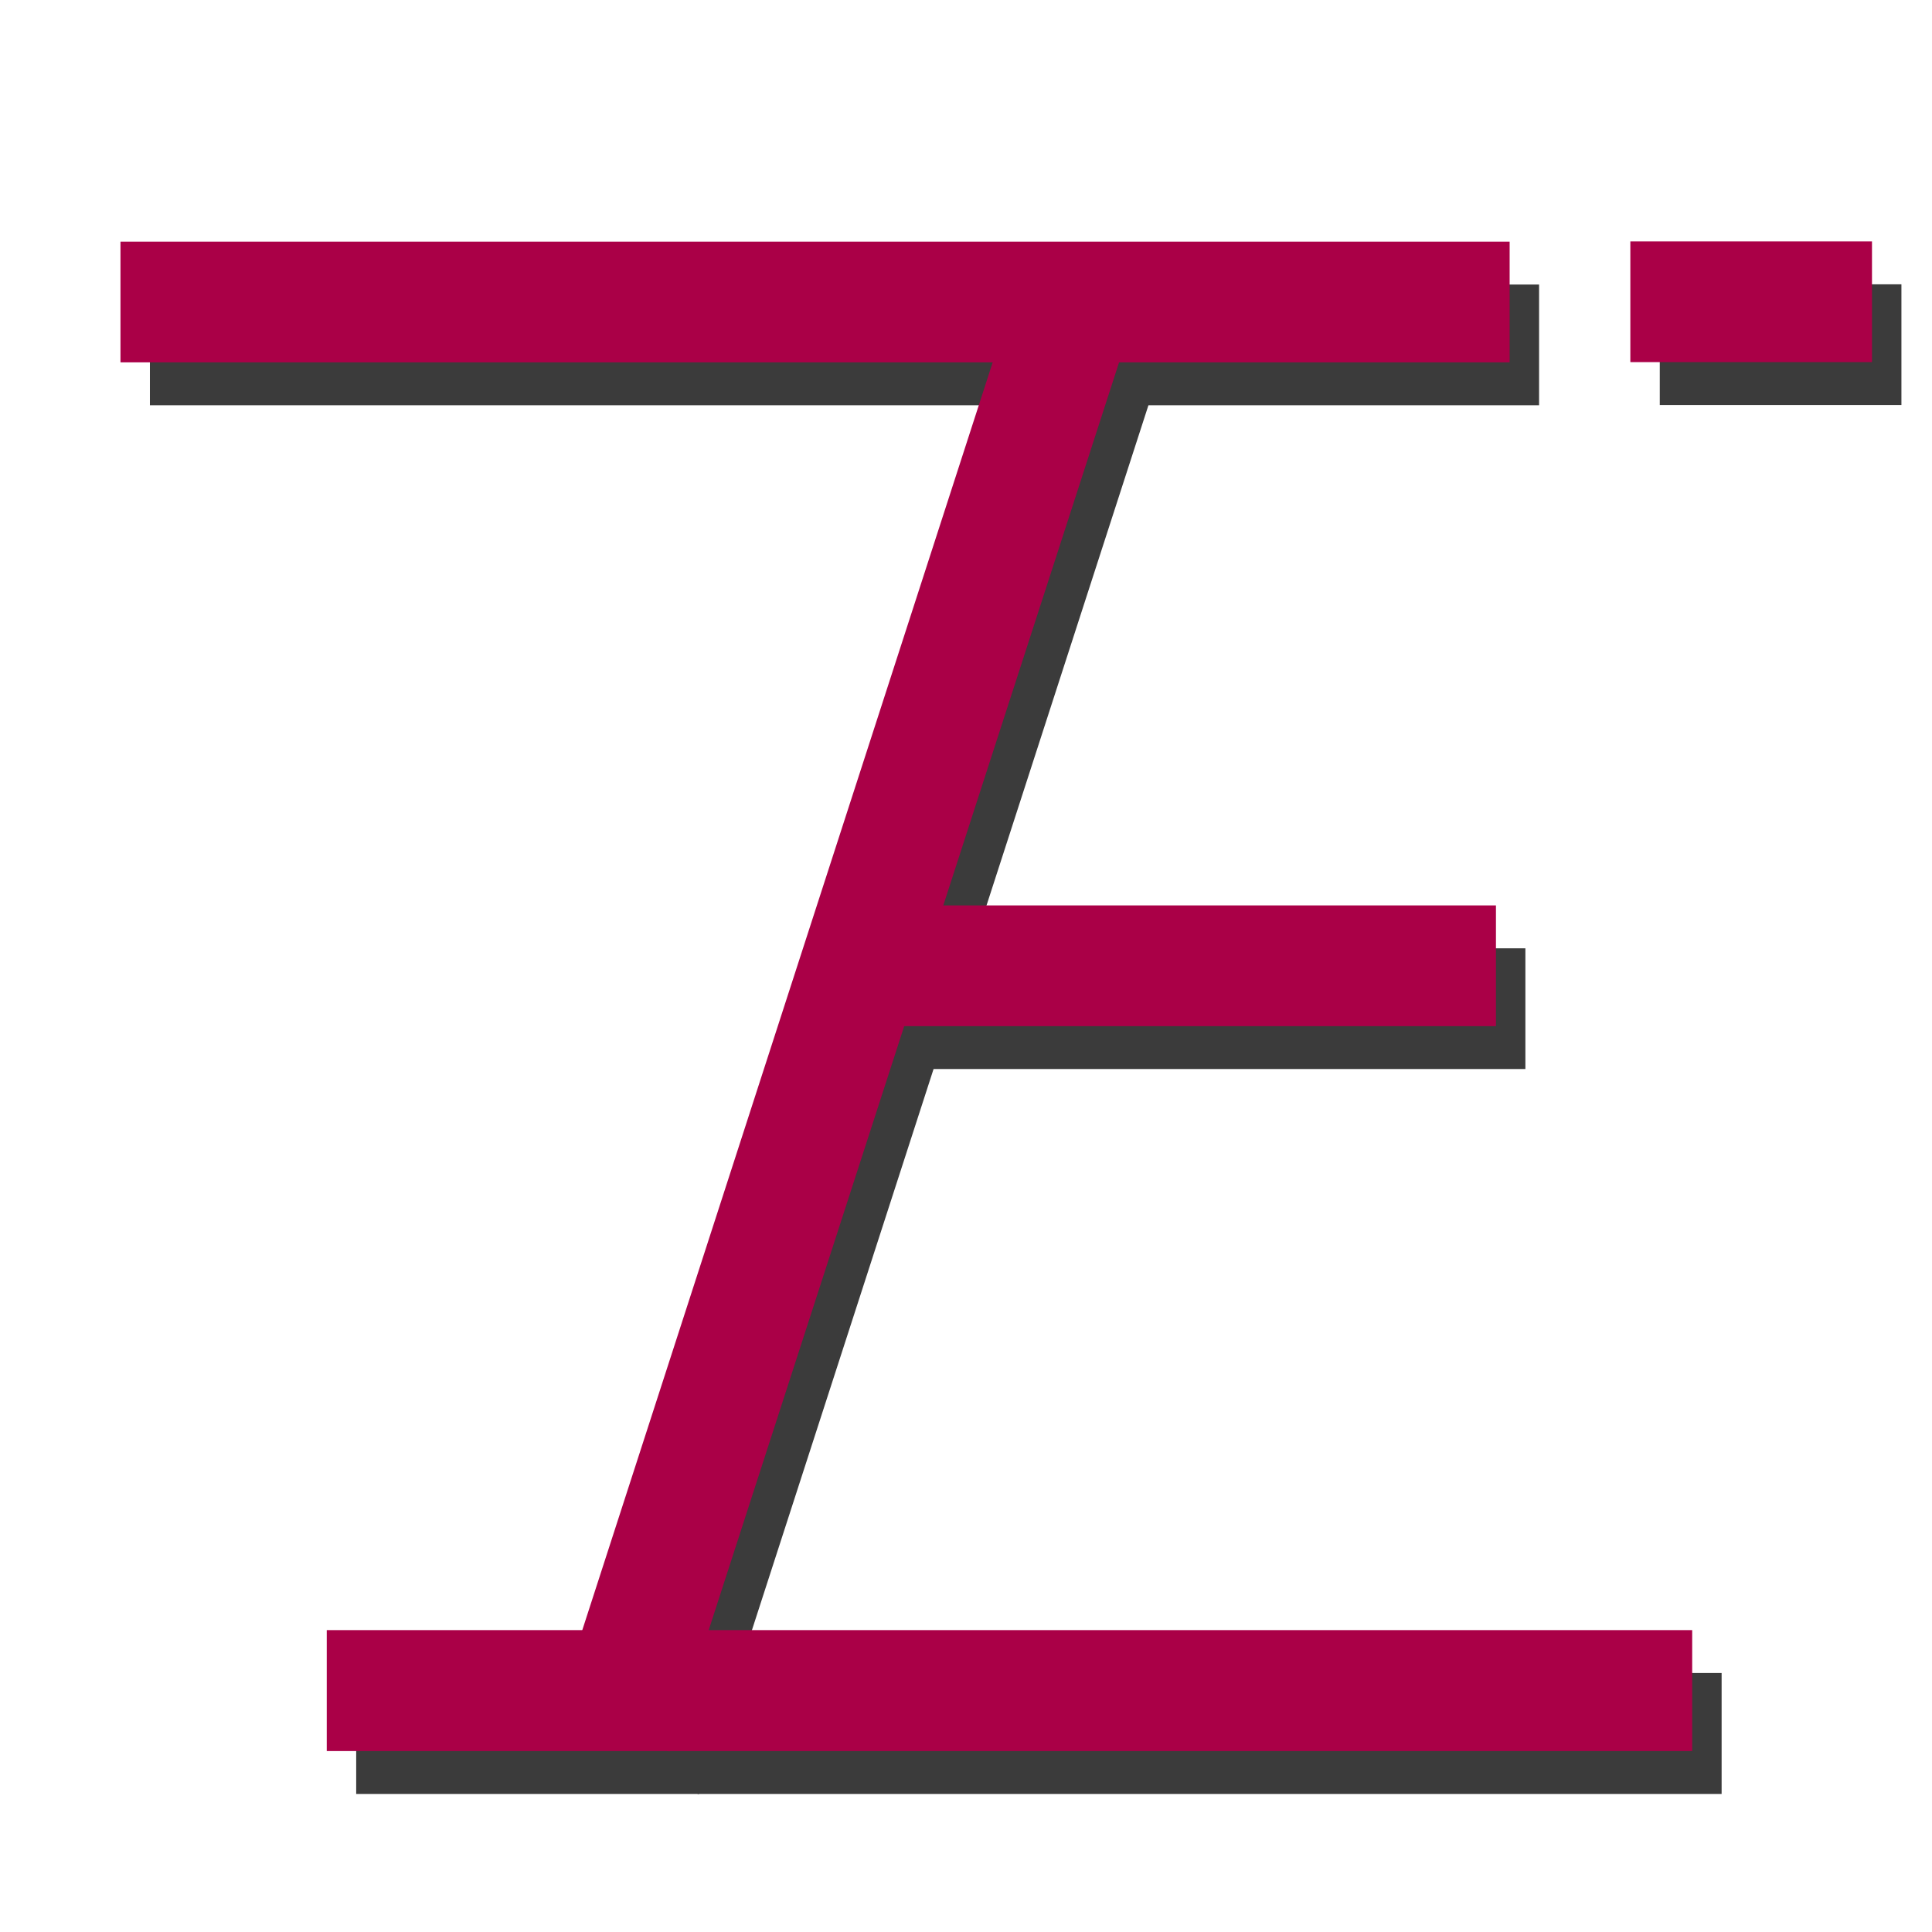
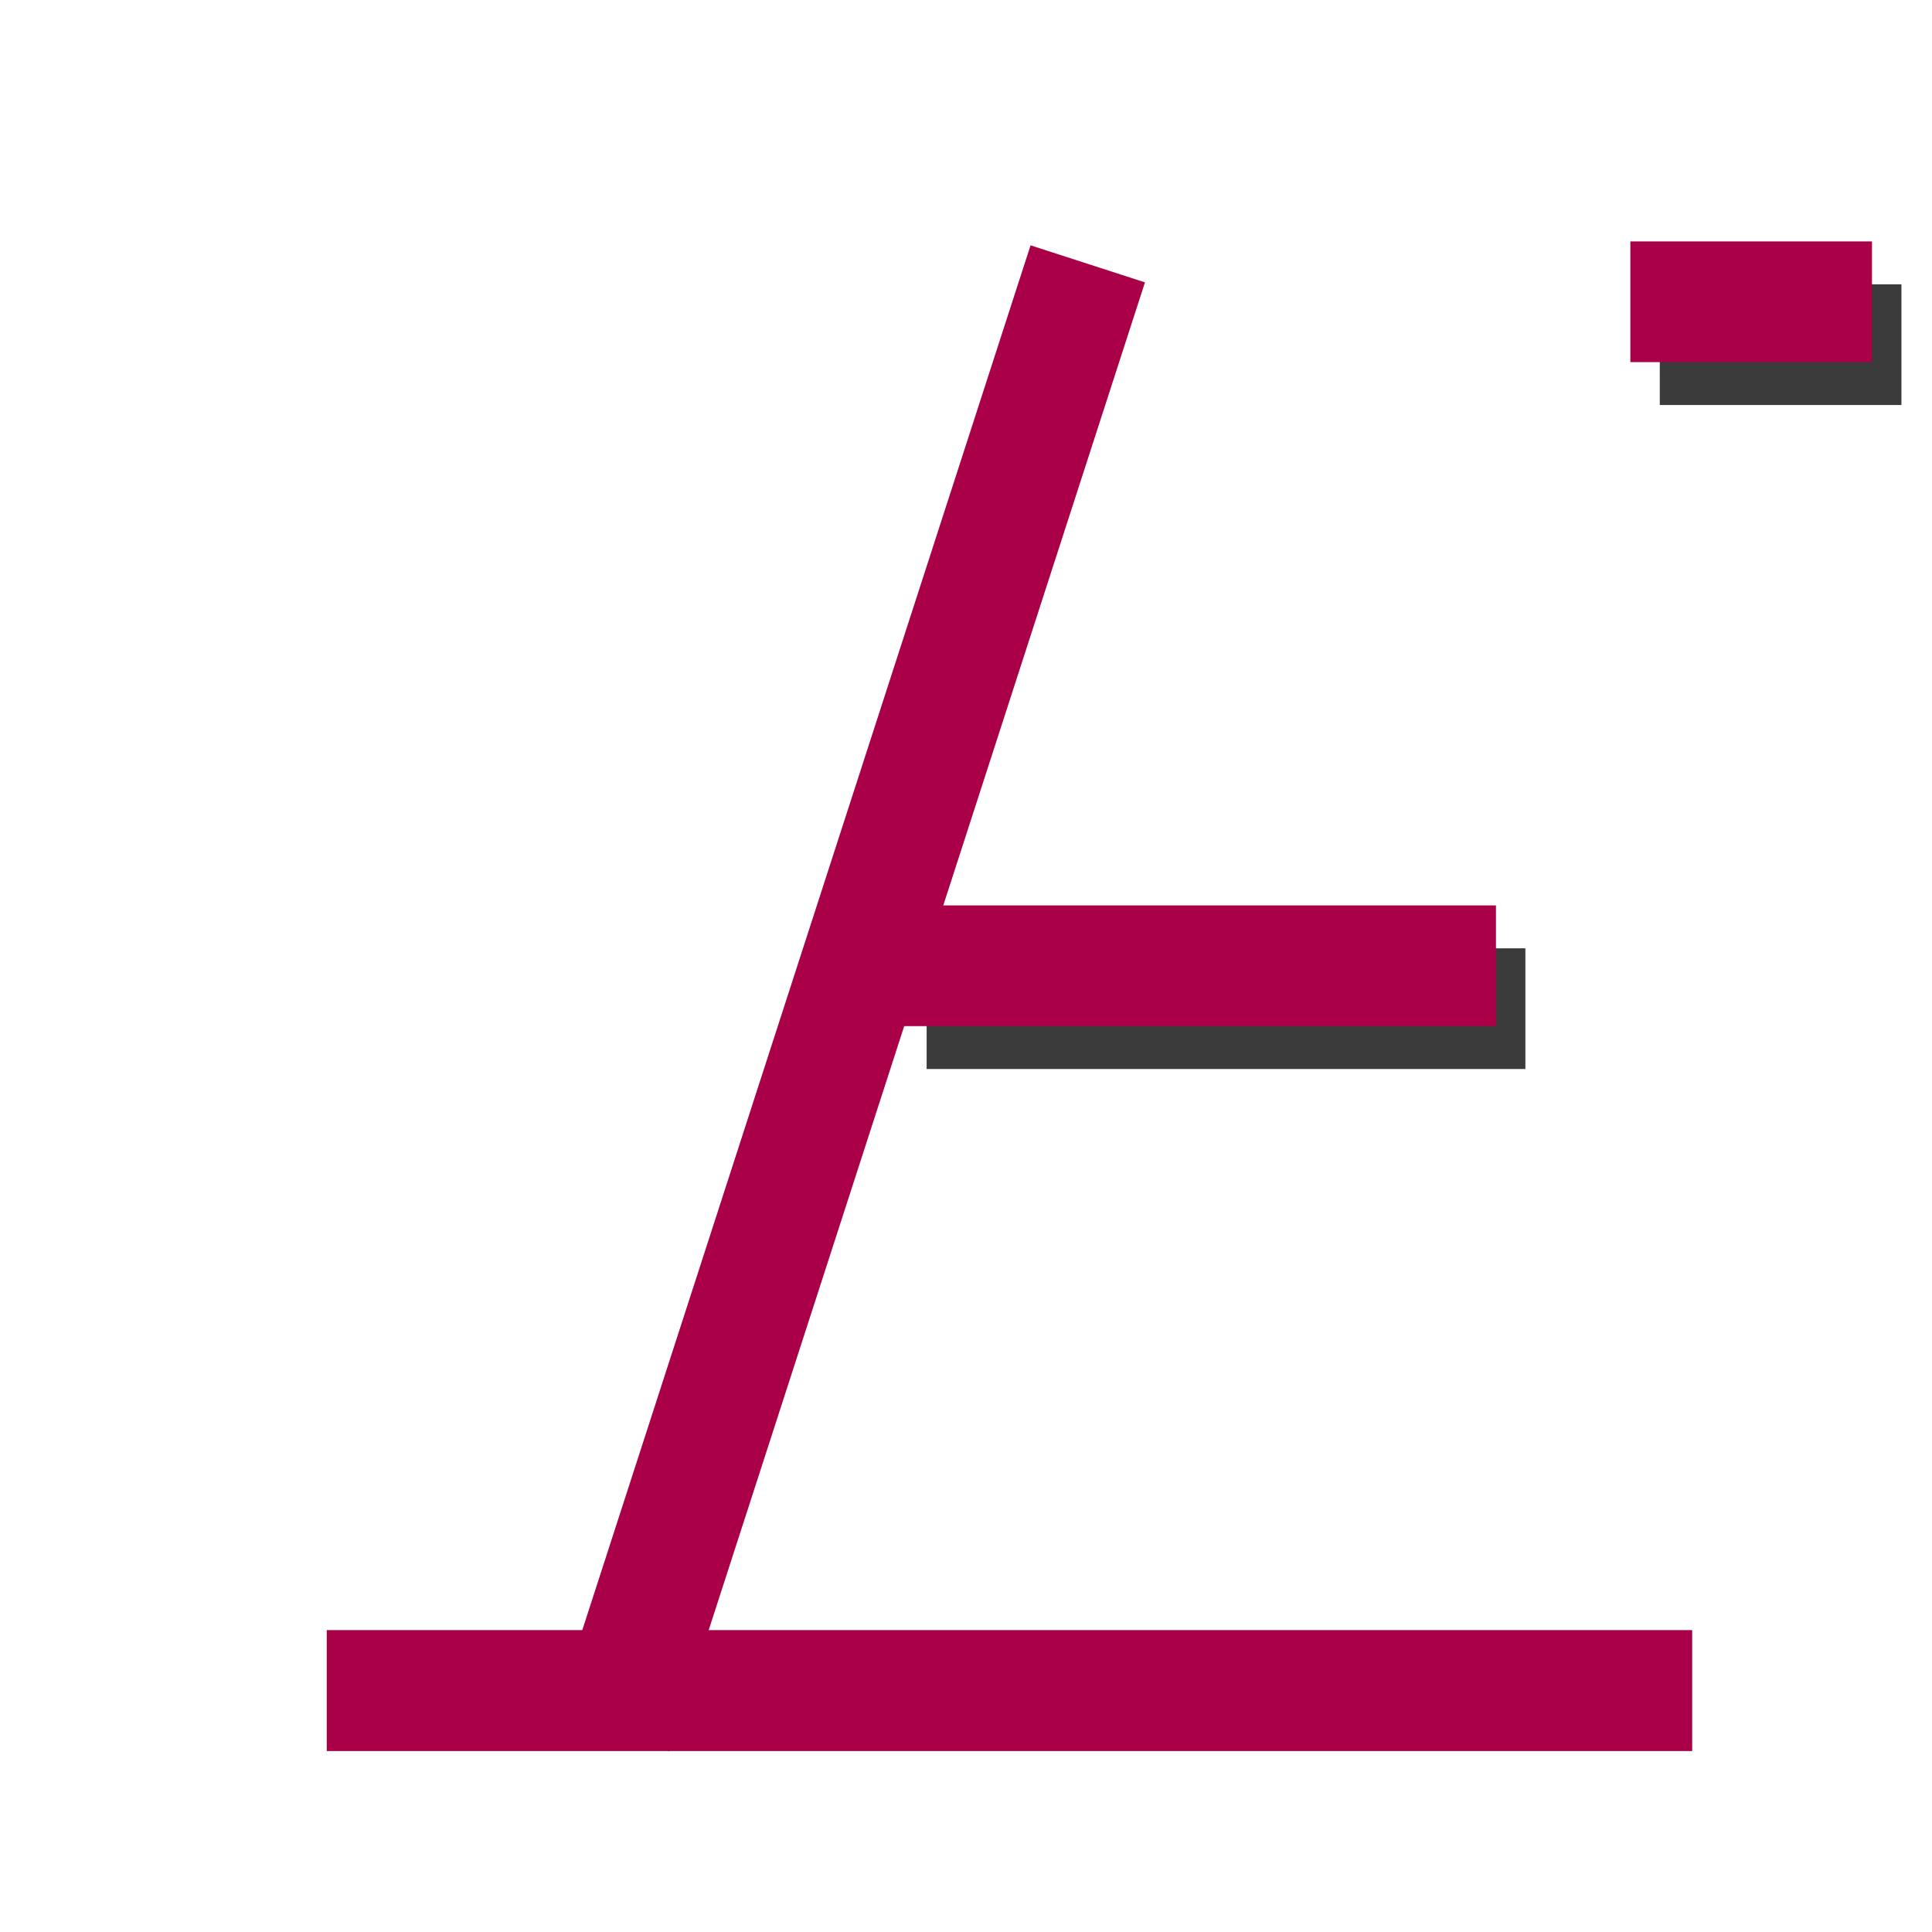
<svg xmlns="http://www.w3.org/2000/svg" xmlns:ns1="http://sodipodi.sourceforge.net/DTD/sodipodi-0.dtd" xmlns:ns2="http://www.inkscape.org/namespaces/inkscape" width="32" height="32" viewBox="0 0 8.467 8.467" version="1.1" id="svg1" ns1:docname="logo.svg" ns2:version="1.3.2 (091e20e, 2023-11-25, custom)" ns2:export-filename="logo.png" ns2:export-xdpi="96" ns2:export-ydpi="96">
  <ns1:namedview id="namedview1" pagecolor="#ffffff" bordercolor="#000000" borderopacity="0.25" ns2:showpageshadow="2" ns2:pageopacity="0.0" ns2:pagecheckerboard="0" ns2:deskcolor="#d1d1d1" ns2:document-units="mm" ns2:lockguides="false" showgrid="true" ns2:zoom="22.627417" ns2:cx="12.948893" ns2:cy="18.318485" ns2:window-width="3200" ns2:window-height="1261" ns2:window-x="-9" ns2:window-y="-9" ns2:window-maximized="1" ns2:current-layer="layer3" ns2:export-bgcolor="#ffffff00" ns2:clip-to-page="false" labelstyle="default">
    <ns2:grid visible="true" id="grid7" units="px" originx="0.265" originy="-0.265" spacingx="0.265" spacingy="0.265" empcolor="#0099e5" empopacity="0.302" color="#0099e5" opacity="0.149" empspacing="5" dotted="false" gridanglex="30" gridanglez="30" />
  </ns1:namedview>
  <defs id="defs1">
    <rect x="252.67" y="310.66" width="91.127" height="109.076" id="rect5" />
-     <rect x="357.605" y="385.219" width="289.95" height="243.005" id="rect4" />
  </defs>
  <g ns2:groupmode="layer" id="layer3" ns2:label="Layer 4" transform="translate(-0.023,-0.035)" style="opacity:1">
-     <rect style="fill:#3b3b3b;fill-opacity:1;stroke-width:1.079" id="rect23-2" width="6.088" height="0.529" x="0.68" y="1.282" />
-     <rect style="fill:#3b3b3b;fill-opacity:1;stroke-width:1.41" id="rect24-16" width="5.984" height="0.53" x="1.584" y="7.367" />
    <rect style="fill:#3b3b3b;fill-opacity:1;stroke-width:0.626" id="rect25-3" width="1.059" height="0.529" x="7.297" y="1.281" />
    <rect style="fill:#3b3b3b;fill-opacity:1;stroke-width:0.641" id="rect27-6" width="2.624" height="0.529" x="4.084" y="4.191" />
-     <rect style="fill:#3b3b3b;fill-opacity:1;stroke-width:0.304" id="rect1-0" width="6.767" height="0.527" x="-6.564" y="4.841" transform="rotate(-72.063)" />
  </g>
  <g ns2:groupmode="layer" id="layer2" ns2:label="Layer 2">
-     <rect style="opacity:1;fill:#aa0047;fill-opacity:1;stroke-width:1.079" id="rect23" width="6.088" height="0.529" x="0.528" y="1.059" />
    <rect style="opacity:1;fill:#aa0047;fill-opacity:1;stroke-width:1.41" id="rect24" width="5.984" height="0.53" x="1.432" y="7.144" />
    <rect style="opacity:1;fill:#aa0047;fill-opacity:1;stroke-width:0.626" id="rect25" width="1.059" height="0.529" x="7.145" y="1.058" />
    <rect style="opacity:1;fill:#aa0047;fill-opacity:1;stroke-width:0.641" id="rect27" width="2.624" height="0.529" x="3.932" y="3.968" />
    <rect style="fill:#aa0047;fill-opacity:1;stroke-width:0.304" id="rect1" width="6.767" height="0.527" x="-6.399" y="4.628" transform="rotate(-72.063)" />
  </g>
</svg>